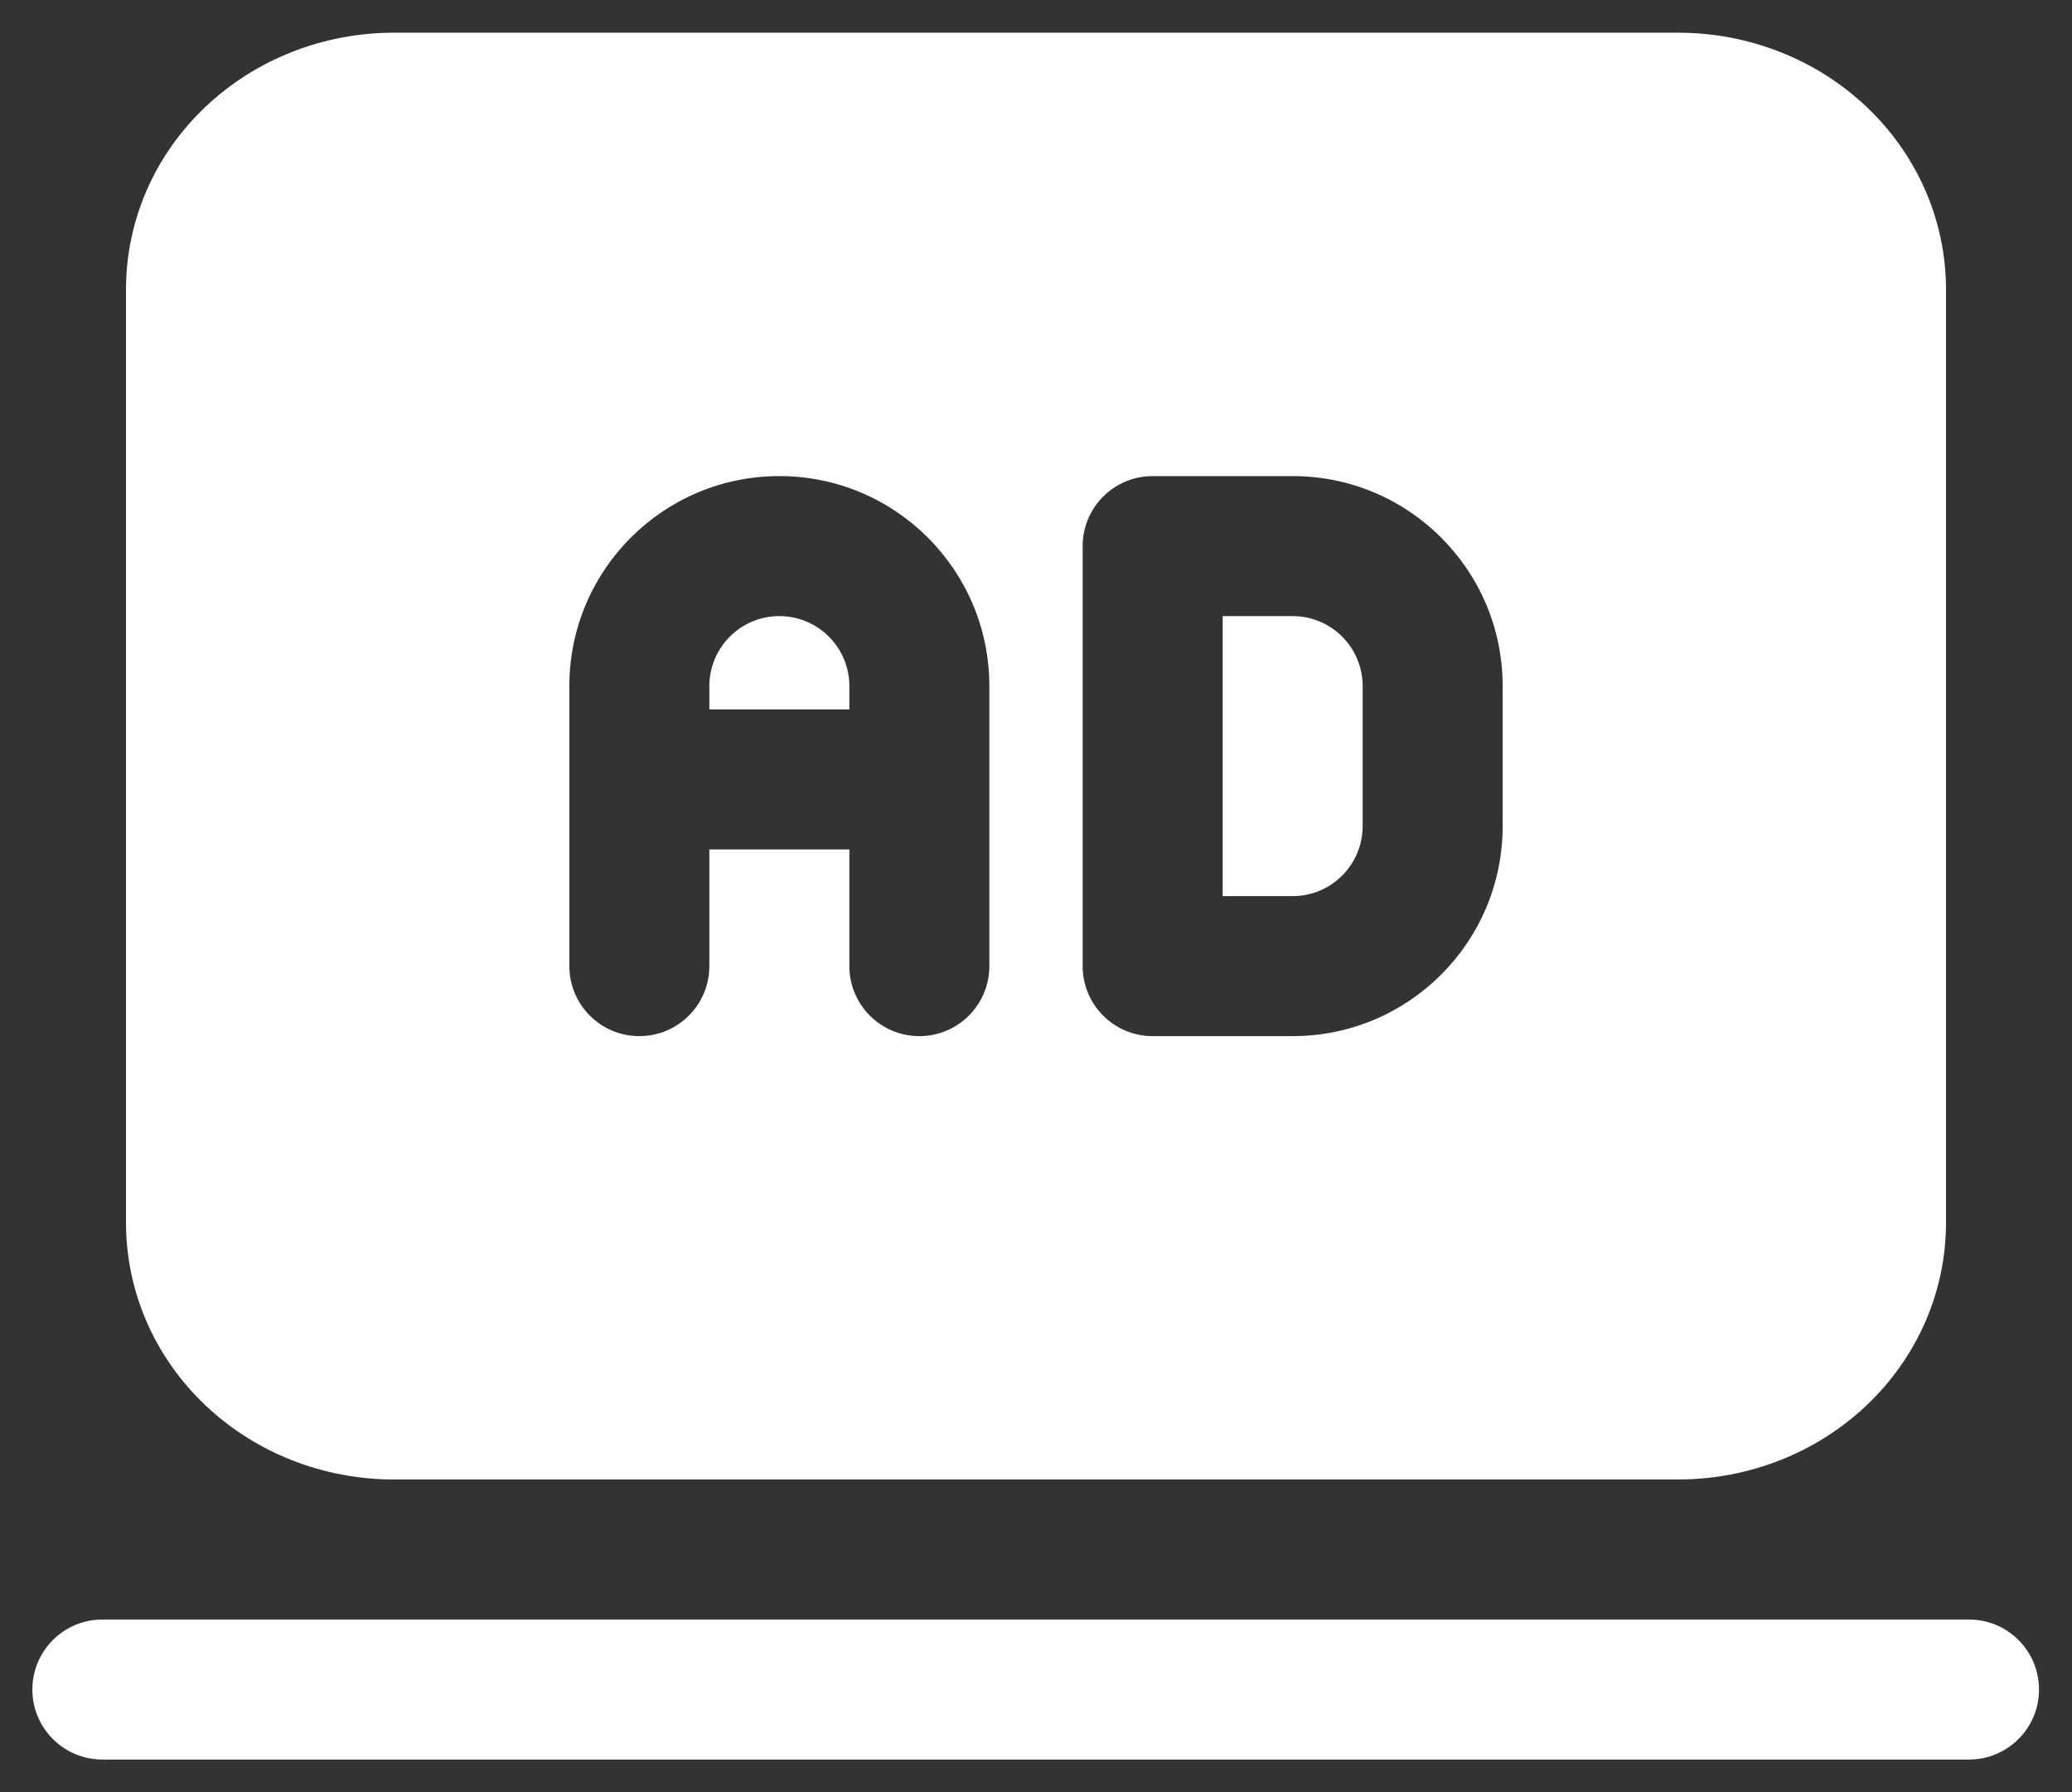
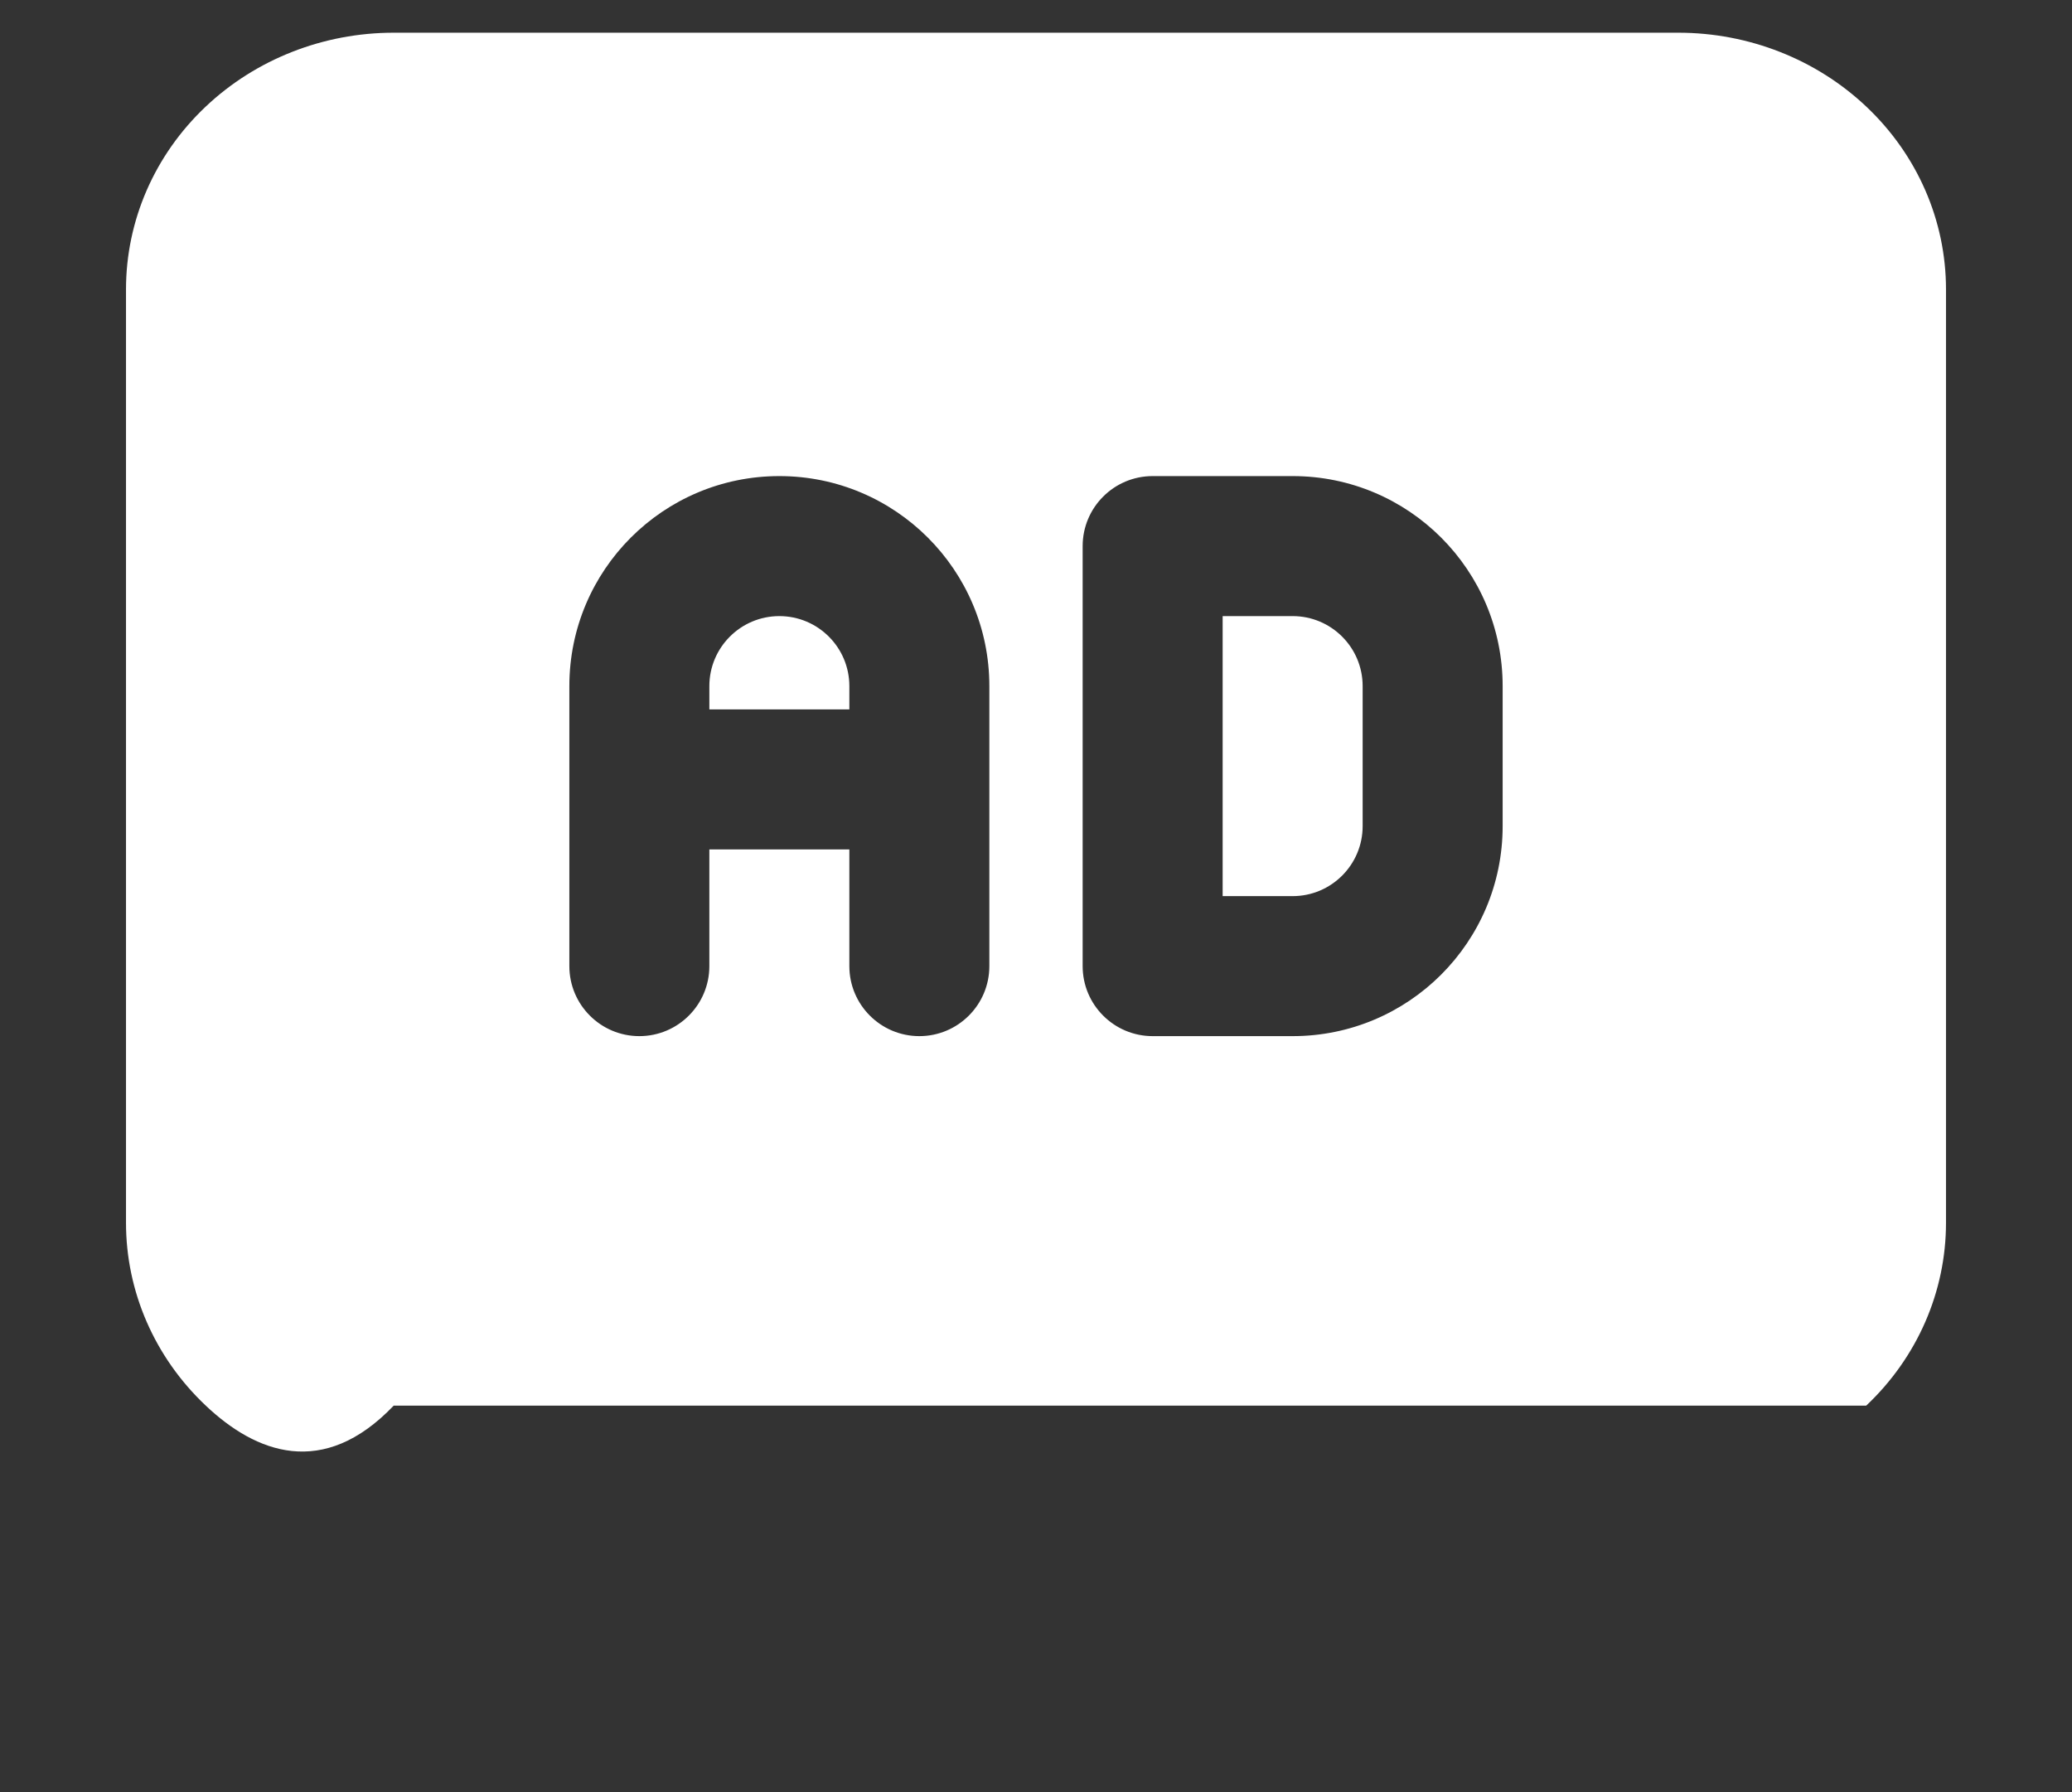
<svg xmlns="http://www.w3.org/2000/svg" width="37" height="32" viewBox="0 0 37 32" fill="none">
  <rect x="0" y="0" width="37" height="32" fill="#333333" stroke="none" />
-   <path fill-rule="evenodd" clip-rule="evenodd" d="M29.97 0.584C31.23 0.584 32.435 1.061 33.325 1.902C34.242 2.767 34.75 3.944 34.75 5.167V21.834C34.75 23.057 34.242 24.234 33.325 25.099C32.435 25.941 31.23 26.417 29.97 26.417H7.03C5.77 26.417 4.565 25.941 3.675 25.099C2.758 24.234 2.25 23.057 2.25 21.834V5.167C2.25 3.944 2.758 2.767 3.675 1.902C4.565 1.061 5.77 0.584 7.03 0.584H29.97ZM10.167 17.251C10.167 17.941 10.727 18.501 11.417 18.501C12.107 18.501 12.667 17.941 12.667 17.251V15.167H15.167V17.251C15.167 17.941 15.727 18.501 16.417 18.501C17.107 18.501 17.667 17.941 17.667 17.251V12.251C17.667 10.179 15.988 8.501 13.917 8.501C11.845 8.501 10.167 10.179 10.167 12.251V17.251ZM15.167 12.667H12.667V12.251C12.667 11.561 13.227 11.001 13.917 11.001C14.607 11.001 15.167 11.561 15.167 12.251V12.667ZM19.333 17.251C19.333 17.941 19.893 18.501 20.583 18.501H23.083C25.155 18.501 26.833 16.822 26.833 14.751V12.251C26.833 10.179 25.155 8.501 23.083 8.501H20.583C19.893 8.501 19.333 9.061 19.333 9.751V17.251ZM21.833 16.001V11.001H23.083C23.773 11.001 24.333 11.561 24.333 12.251V14.751C24.333 15.441 23.773 16.001 23.083 16.001H21.833Z" fill="white" />
-   <path fill-rule="evenodd" clip-rule="evenodd" d="M35.161 28.918C35.852 28.918 36.411 29.478 36.411 30.168C36.411 30.858 35.852 31.418 35.161 31.418H1.828C1.138 31.418 0.578 30.858 0.578 30.168C0.578 29.478 1.138 28.918 1.828 28.918H35.161Z" fill="white" />
+   <path fill-rule="evenodd" clip-rule="evenodd" d="M29.97 0.584C31.23 0.584 32.435 1.061 33.325 1.902C34.242 2.767 34.75 3.944 34.75 5.167V21.834C34.75 23.057 34.242 24.234 33.325 25.099H7.03C5.77 26.417 4.565 25.941 3.675 25.099C2.758 24.234 2.25 23.057 2.25 21.834V5.167C2.25 3.944 2.758 2.767 3.675 1.902C4.565 1.061 5.77 0.584 7.03 0.584H29.97ZM10.167 17.251C10.167 17.941 10.727 18.501 11.417 18.501C12.107 18.501 12.667 17.941 12.667 17.251V15.167H15.167V17.251C15.167 17.941 15.727 18.501 16.417 18.501C17.107 18.501 17.667 17.941 17.667 17.251V12.251C17.667 10.179 15.988 8.501 13.917 8.501C11.845 8.501 10.167 10.179 10.167 12.251V17.251ZM15.167 12.667H12.667V12.251C12.667 11.561 13.227 11.001 13.917 11.001C14.607 11.001 15.167 11.561 15.167 12.251V12.667ZM19.333 17.251C19.333 17.941 19.893 18.501 20.583 18.501H23.083C25.155 18.501 26.833 16.822 26.833 14.751V12.251C26.833 10.179 25.155 8.501 23.083 8.501H20.583C19.893 8.501 19.333 9.061 19.333 9.751V17.251ZM21.833 16.001V11.001H23.083C23.773 11.001 24.333 11.561 24.333 12.251V14.751C24.333 15.441 23.773 16.001 23.083 16.001H21.833Z" fill="white" />
</svg>